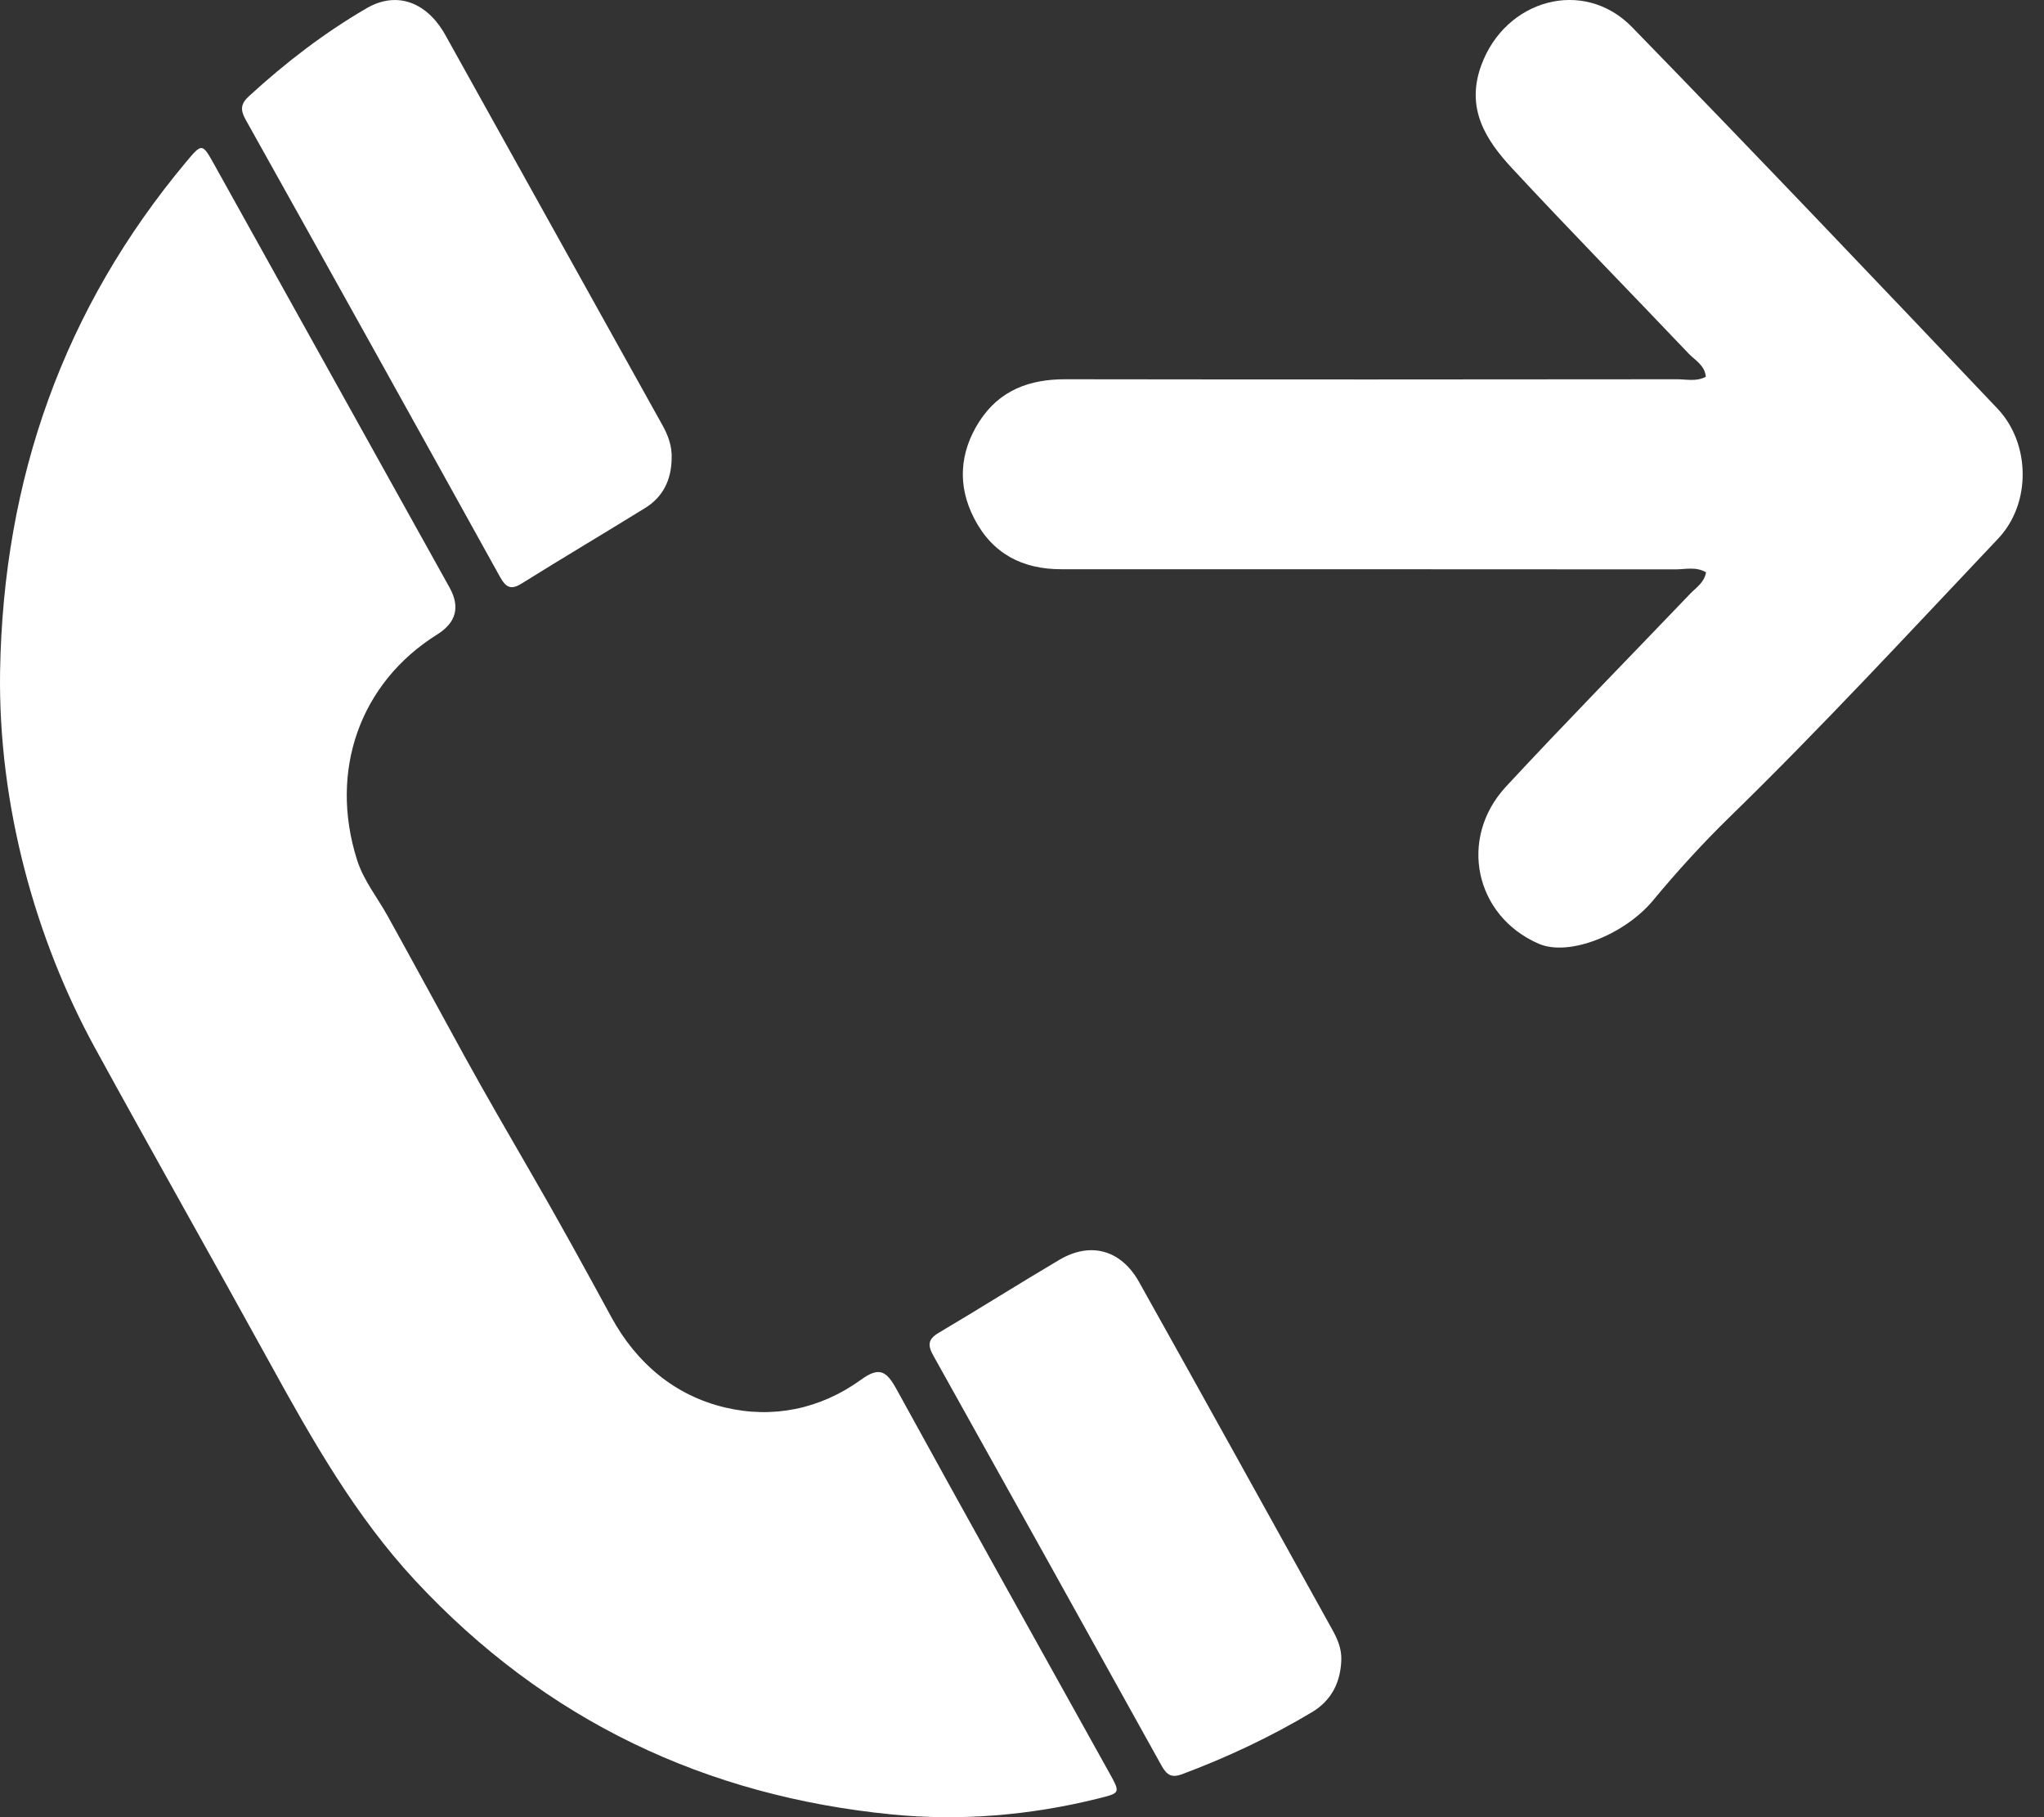
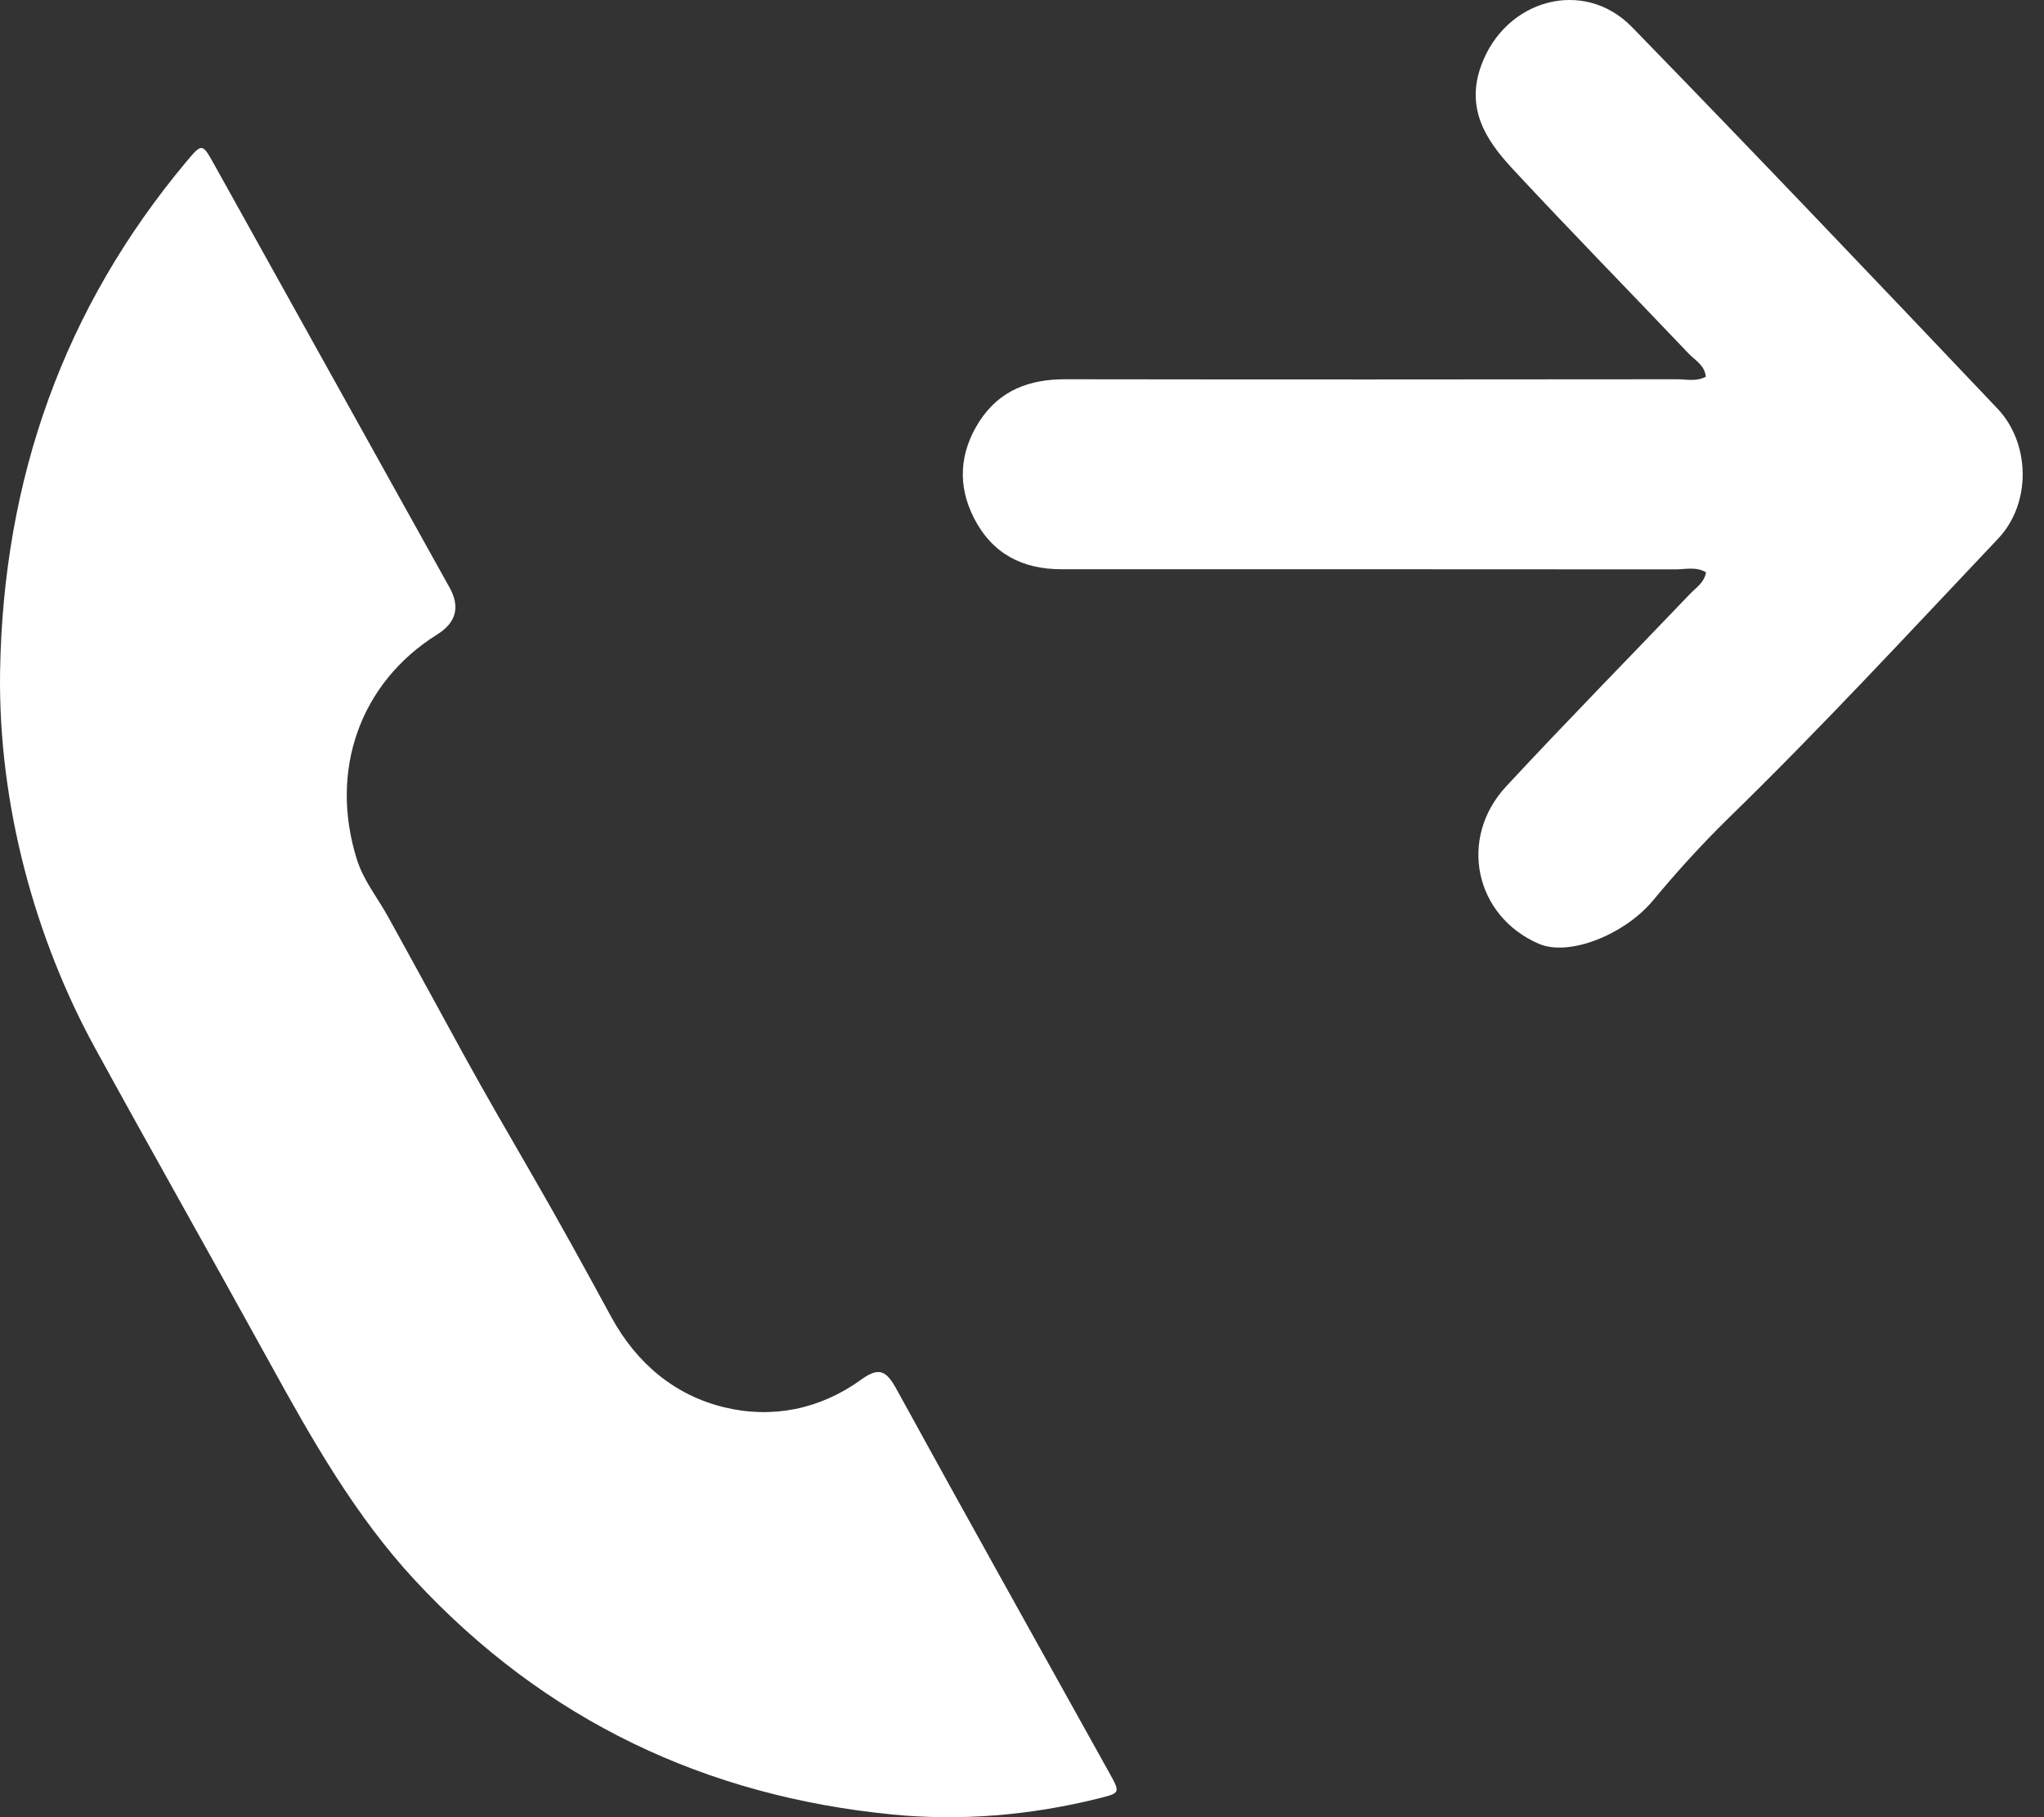
<svg xmlns="http://www.w3.org/2000/svg" preserveAspectRatio="none" width="100%" height="100%" overflow="visible" style="display: block;" viewBox="0 0 27 24" fill="none">
  <rect x="0" y="0" width="27" height="24" fill="#333333" stroke="none" />
  <g id="Layer_1" clip-path="url(#clip0_4069_3314)">
    <g id="Group 1000001793">
      <path id="Vector" d="M0.001 8.871C0.043 6.317 0.847 4.065 2.461 2.136C2.669 1.887 2.672 1.89 2.831 2.175C3.867 4.037 4.903 5.899 5.939 7.761C6.081 8.017 6.026 8.224 5.773 8.381C4.755 9.018 4.343 10.179 4.716 11.356C4.804 11.632 4.983 11.85 5.119 12.095C5.461 12.712 5.797 13.333 6.136 13.95C6.418 14.462 6.713 14.97 7.006 15.477C7.372 16.108 7.724 16.749 8.073 17.391C8.412 18.015 8.924 18.433 9.573 18.588C10.202 18.739 10.833 18.614 11.377 18.22C11.618 18.045 11.712 18.109 11.846 18.354C12.773 20.044 13.715 21.725 14.651 23.41C14.805 23.686 14.799 23.68 14.5 23.755C13.604 23.977 12.689 24.053 11.782 23.964C9.336 23.723 7.212 22.733 5.483 20.873C4.694 20.023 4.125 19.02 3.566 18.004C2.8 16.612 2.016 15.231 1.253 13.837C0.474 12.413 -0.025 10.646 0.001 8.871Z" fill="white" />
-       <path id="Vector_2" d="M8.872 6.06C8.867 6.341 8.756 6.564 8.524 6.708C7.982 7.043 7.433 7.368 6.892 7.706C6.747 7.797 6.681 7.757 6.603 7.616C5.487 5.601 4.367 3.588 3.243 1.577C3.17 1.446 3.183 1.367 3.289 1.27C3.772 0.827 4.286 0.432 4.846 0.107C5.238 -0.12 5.637 0.023 5.883 0.463C6.656 1.85 7.427 3.238 8.199 4.625C8.382 4.954 8.565 5.282 8.748 5.611C8.826 5.75 8.88 5.895 8.872 6.06Z" fill="white" />
-       <path id="Vector_3" d="M17.718 21.923C17.708 22.224 17.584 22.46 17.334 22.611C16.786 22.939 16.211 23.209 15.616 23.432C15.473 23.485 15.412 23.441 15.343 23.319C14.341 21.513 13.337 19.709 12.33 17.906C12.25 17.764 12.258 17.686 12.404 17.6C12.938 17.285 13.461 16.953 13.995 16.638C14.406 16.396 14.809 16.506 15.047 16.933C15.903 18.462 16.751 19.996 17.602 21.529C17.669 21.65 17.723 21.777 17.718 21.923Z" fill="white" />
    </g>
    <path id="Vector_4" d="M22.538 7.56C22.404 7.48 22.264 7.52 22.131 7.52C19.427 7.518 16.722 7.518 14.018 7.518C13.512 7.518 13.111 7.319 12.867 6.845C12.645 6.413 12.675 5.977 12.934 5.57C13.204 5.149 13.604 5.008 14.075 5.009C16.768 5.013 19.461 5.012 22.154 5.009C22.278 5.009 22.406 5.043 22.533 4.976C22.518 4.823 22.393 4.76 22.308 4.672C21.531 3.854 20.742 3.05 19.974 2.223C19.631 1.853 19.358 1.438 19.565 0.867C19.882 -0.009 20.919 -0.298 21.558 0.358C23.18 2.024 24.784 3.709 26.386 5.397C26.82 5.855 26.836 6.648 26.393 7.115C25.219 8.355 24.059 9.611 22.837 10.801C22.485 11.145 22.151 11.512 21.835 11.893C21.462 12.342 20.727 12.639 20.325 12.464C19.483 12.099 19.259 11.075 19.893 10.389C20.693 9.527 21.516 8.69 22.328 7.84C22.406 7.759 22.512 7.696 22.536 7.558L22.538 7.56Z" fill="white" />
  </g>
  <defs>
    <clipPath id="clip0_4069_3314">
      <rect width="26.718" height="24.001" fill="white" />
    </clipPath>
  </defs>
</svg>